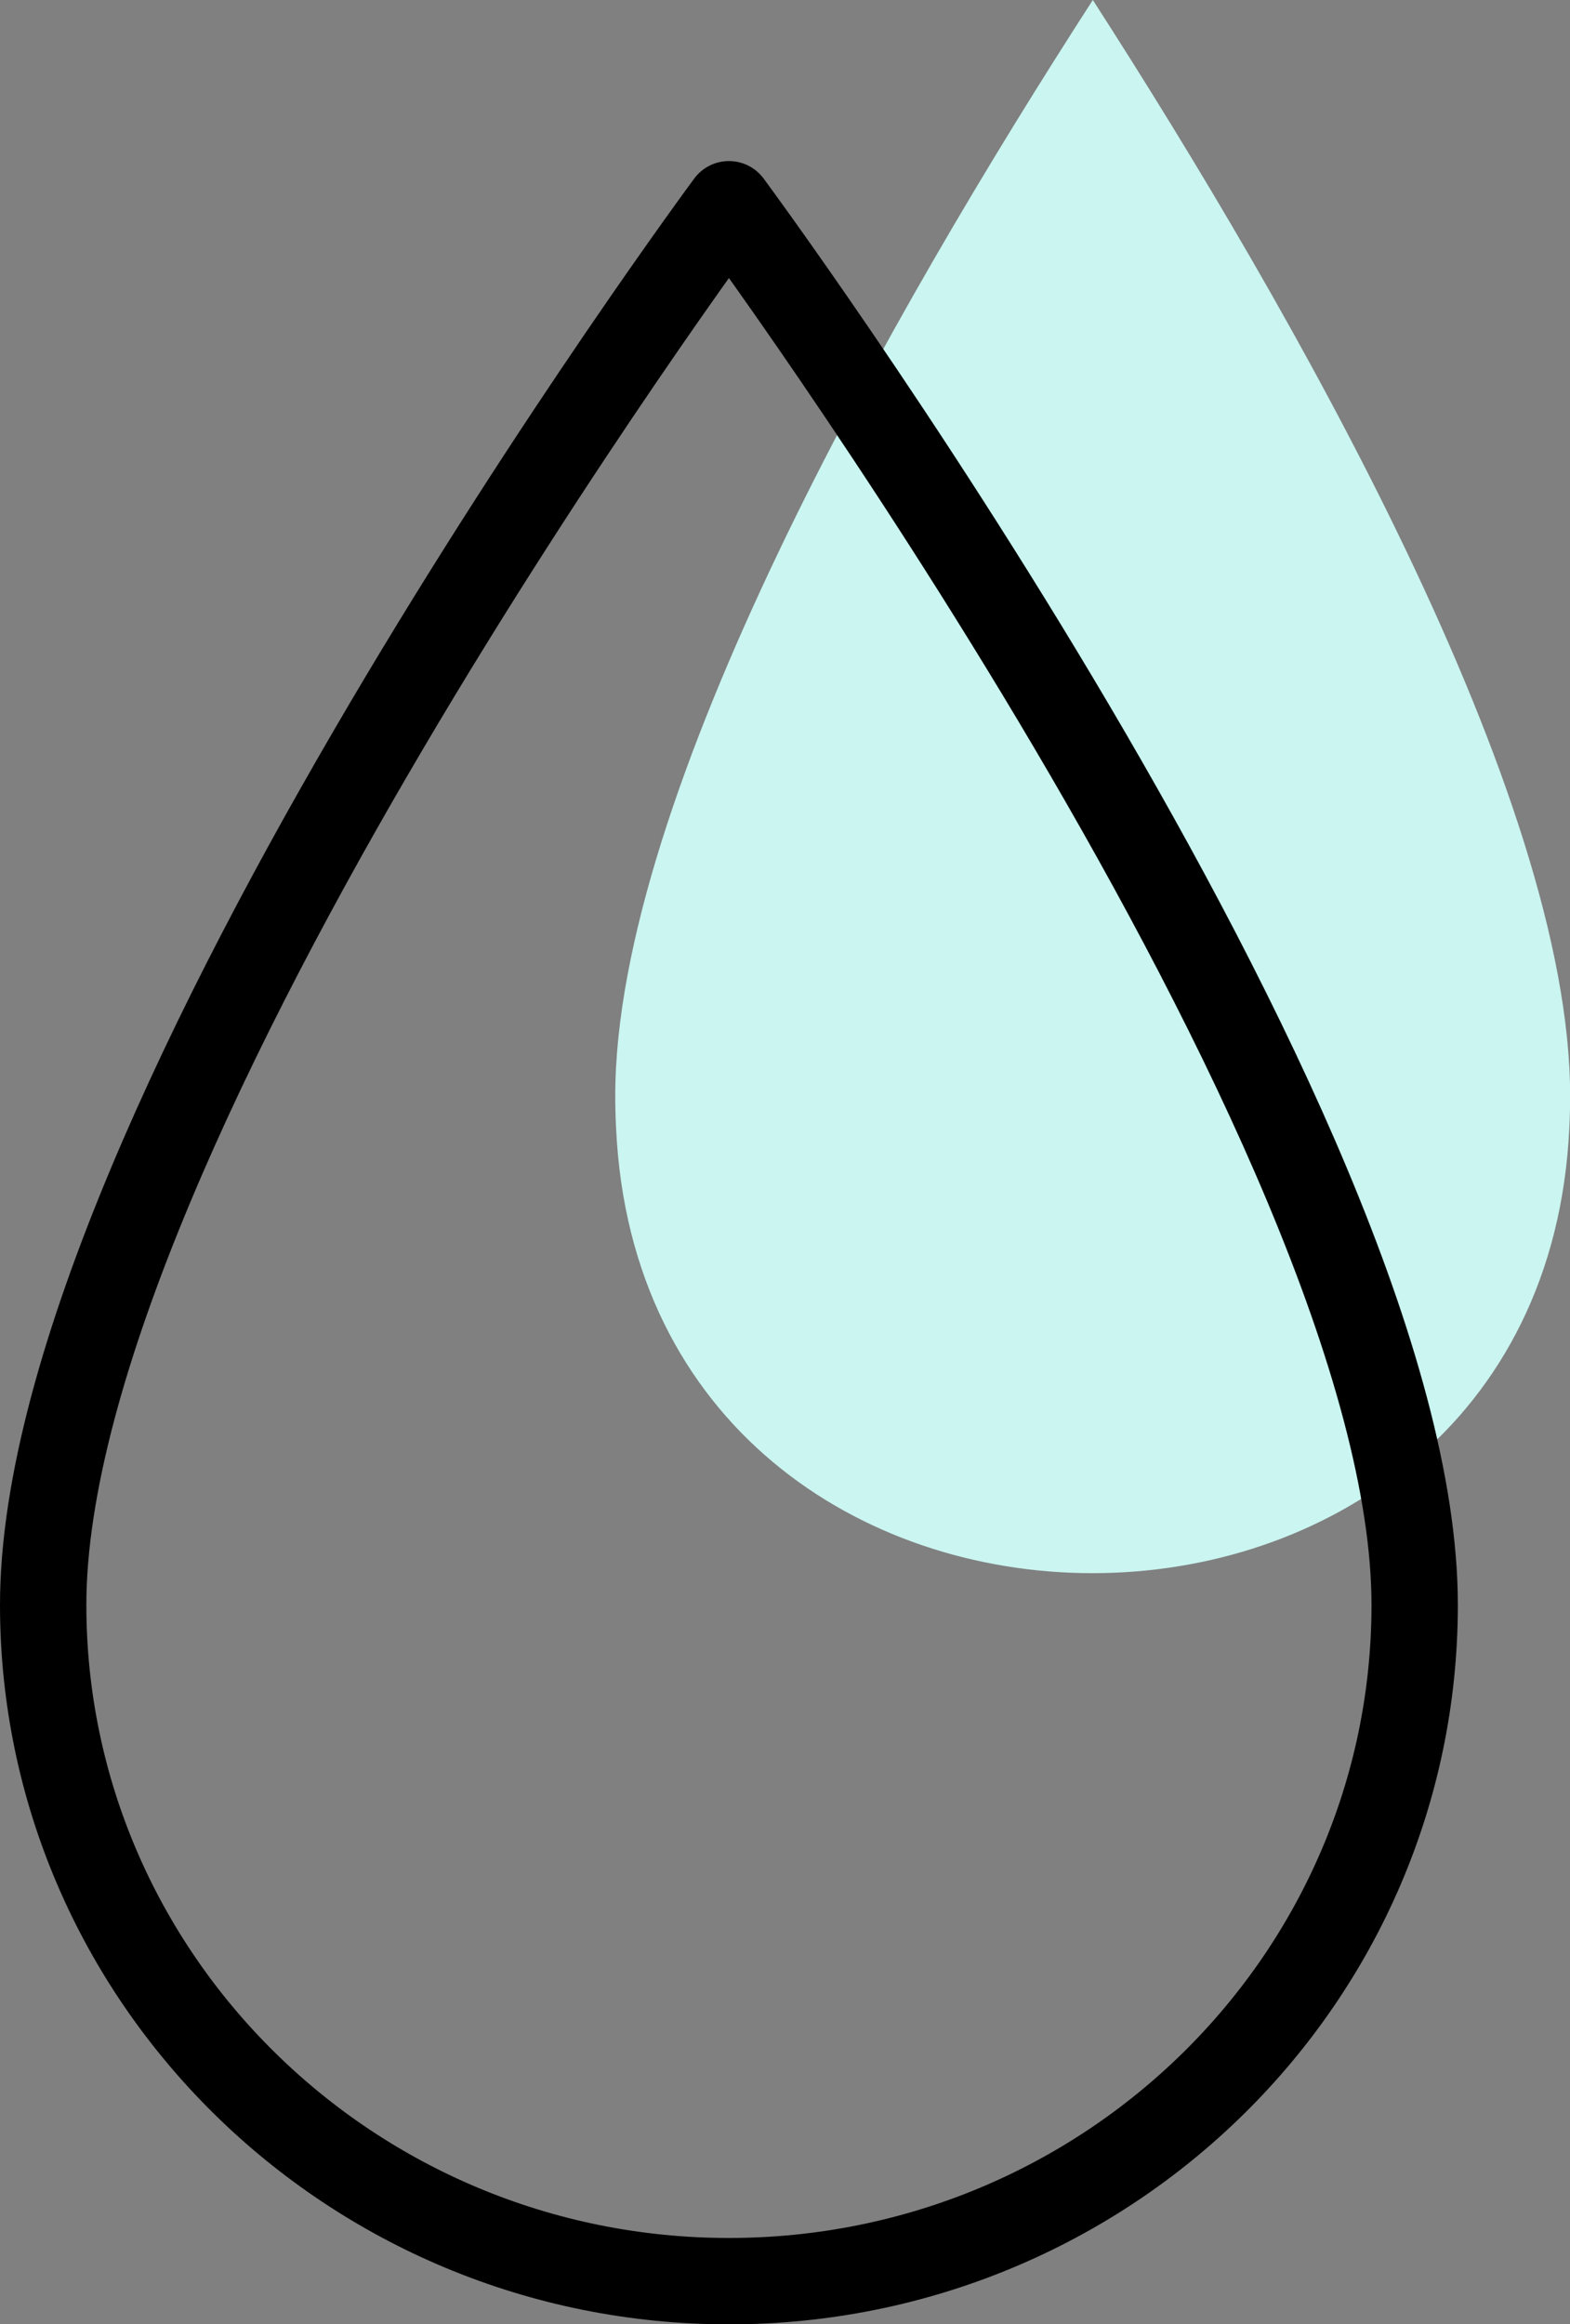
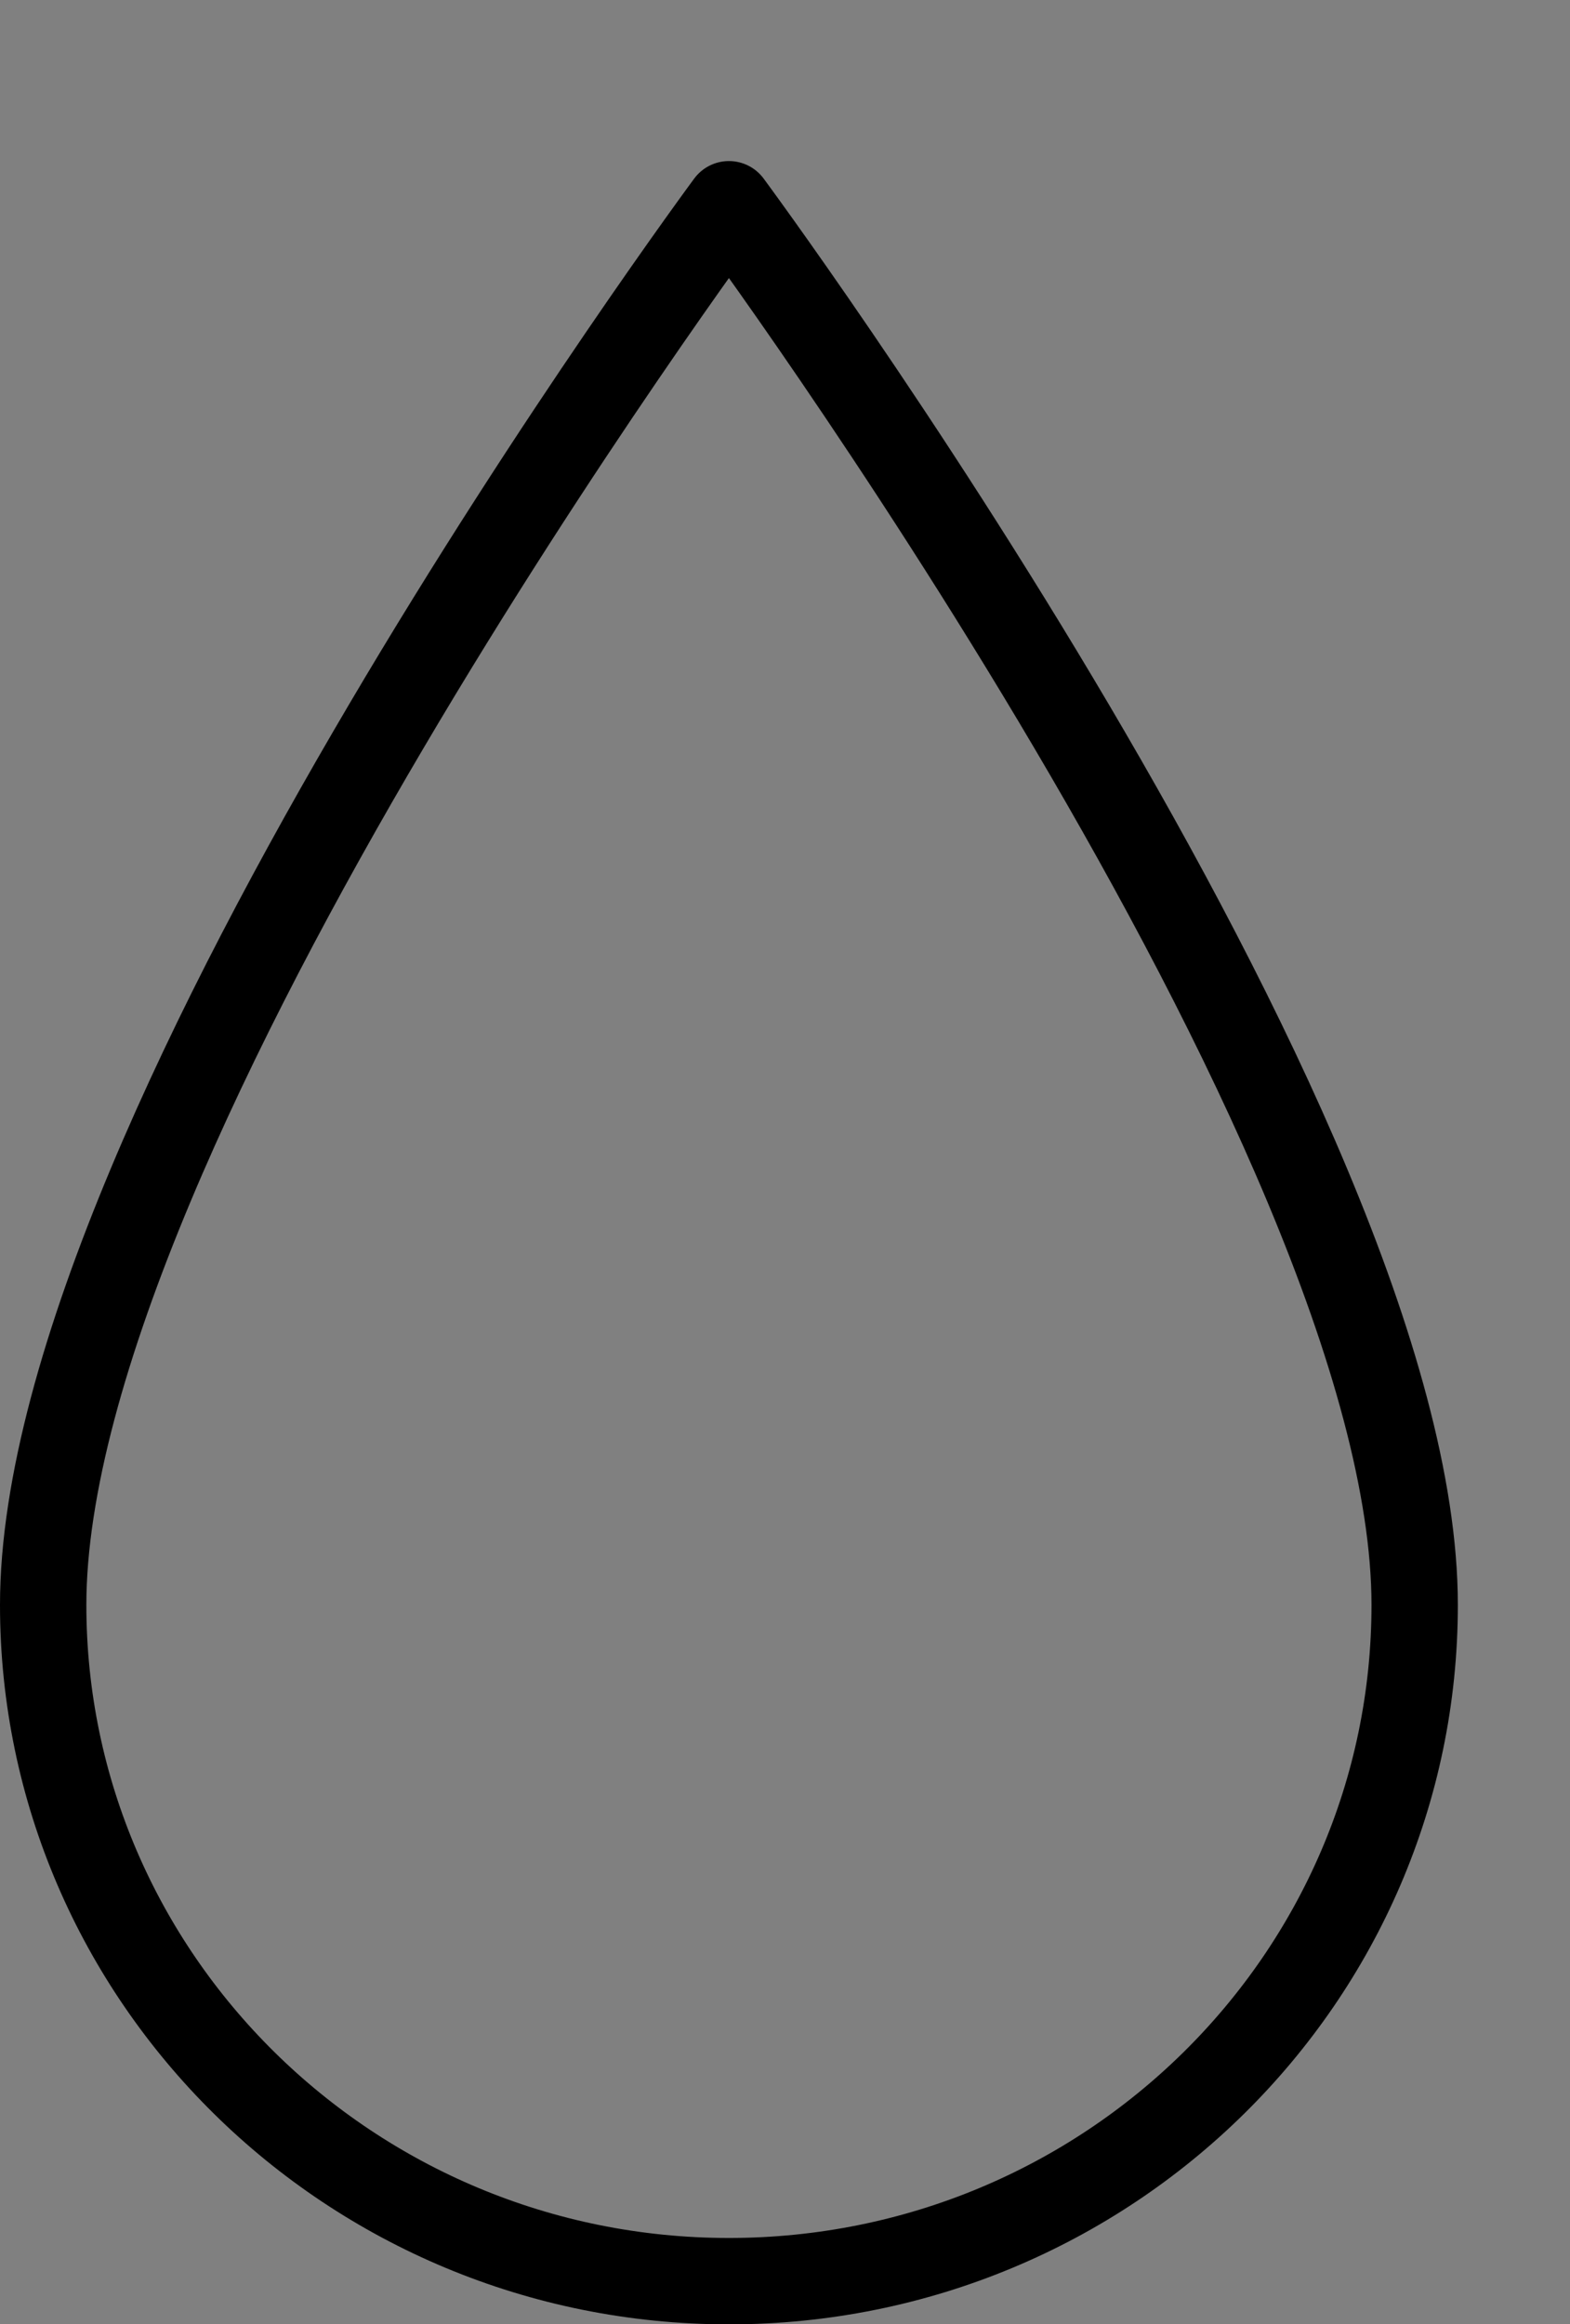
<svg xmlns="http://www.w3.org/2000/svg" viewBox="0 0 113.81 168.41">
  <rect x="0" y="0" width="113.81" height="168.41" fill="#808080" stroke="none" />
  <defs>
    <style>.cls-1{fill:#caf5f1;}.cls-2{fill:none;stroke:#000;stroke-linecap:round;stroke-linejoin:round;stroke-width:6.26px;}</style>
  </defs>
  <title>Risorsa 7</title>
  <g id="Livello_2" data-name="Livello 2">
    <g id="Livello_1-2" data-name="Livello 1">
-       <path class="cls-1" d="M44.66,81.74c2,43,67.06,43,69.1,0q.06-1.16.06-2.33c0-21.8-20-56.74-34.6-79.41C64.58,22.67,44.6,57.61,44.6,79.41Q44.6,80.58,44.66,81.74Z" />
      <path class="cls-2" d="M52.84,165.29c-27.45,0-49.71-22-49.71-49,0-34.38,49.71-101.49,49.71-101.49s49.71,67.11,49.71,101.49C102.55,143.33,80.29,165.29,52.84,165.29Z" />
    </g>
  </g>
</svg>